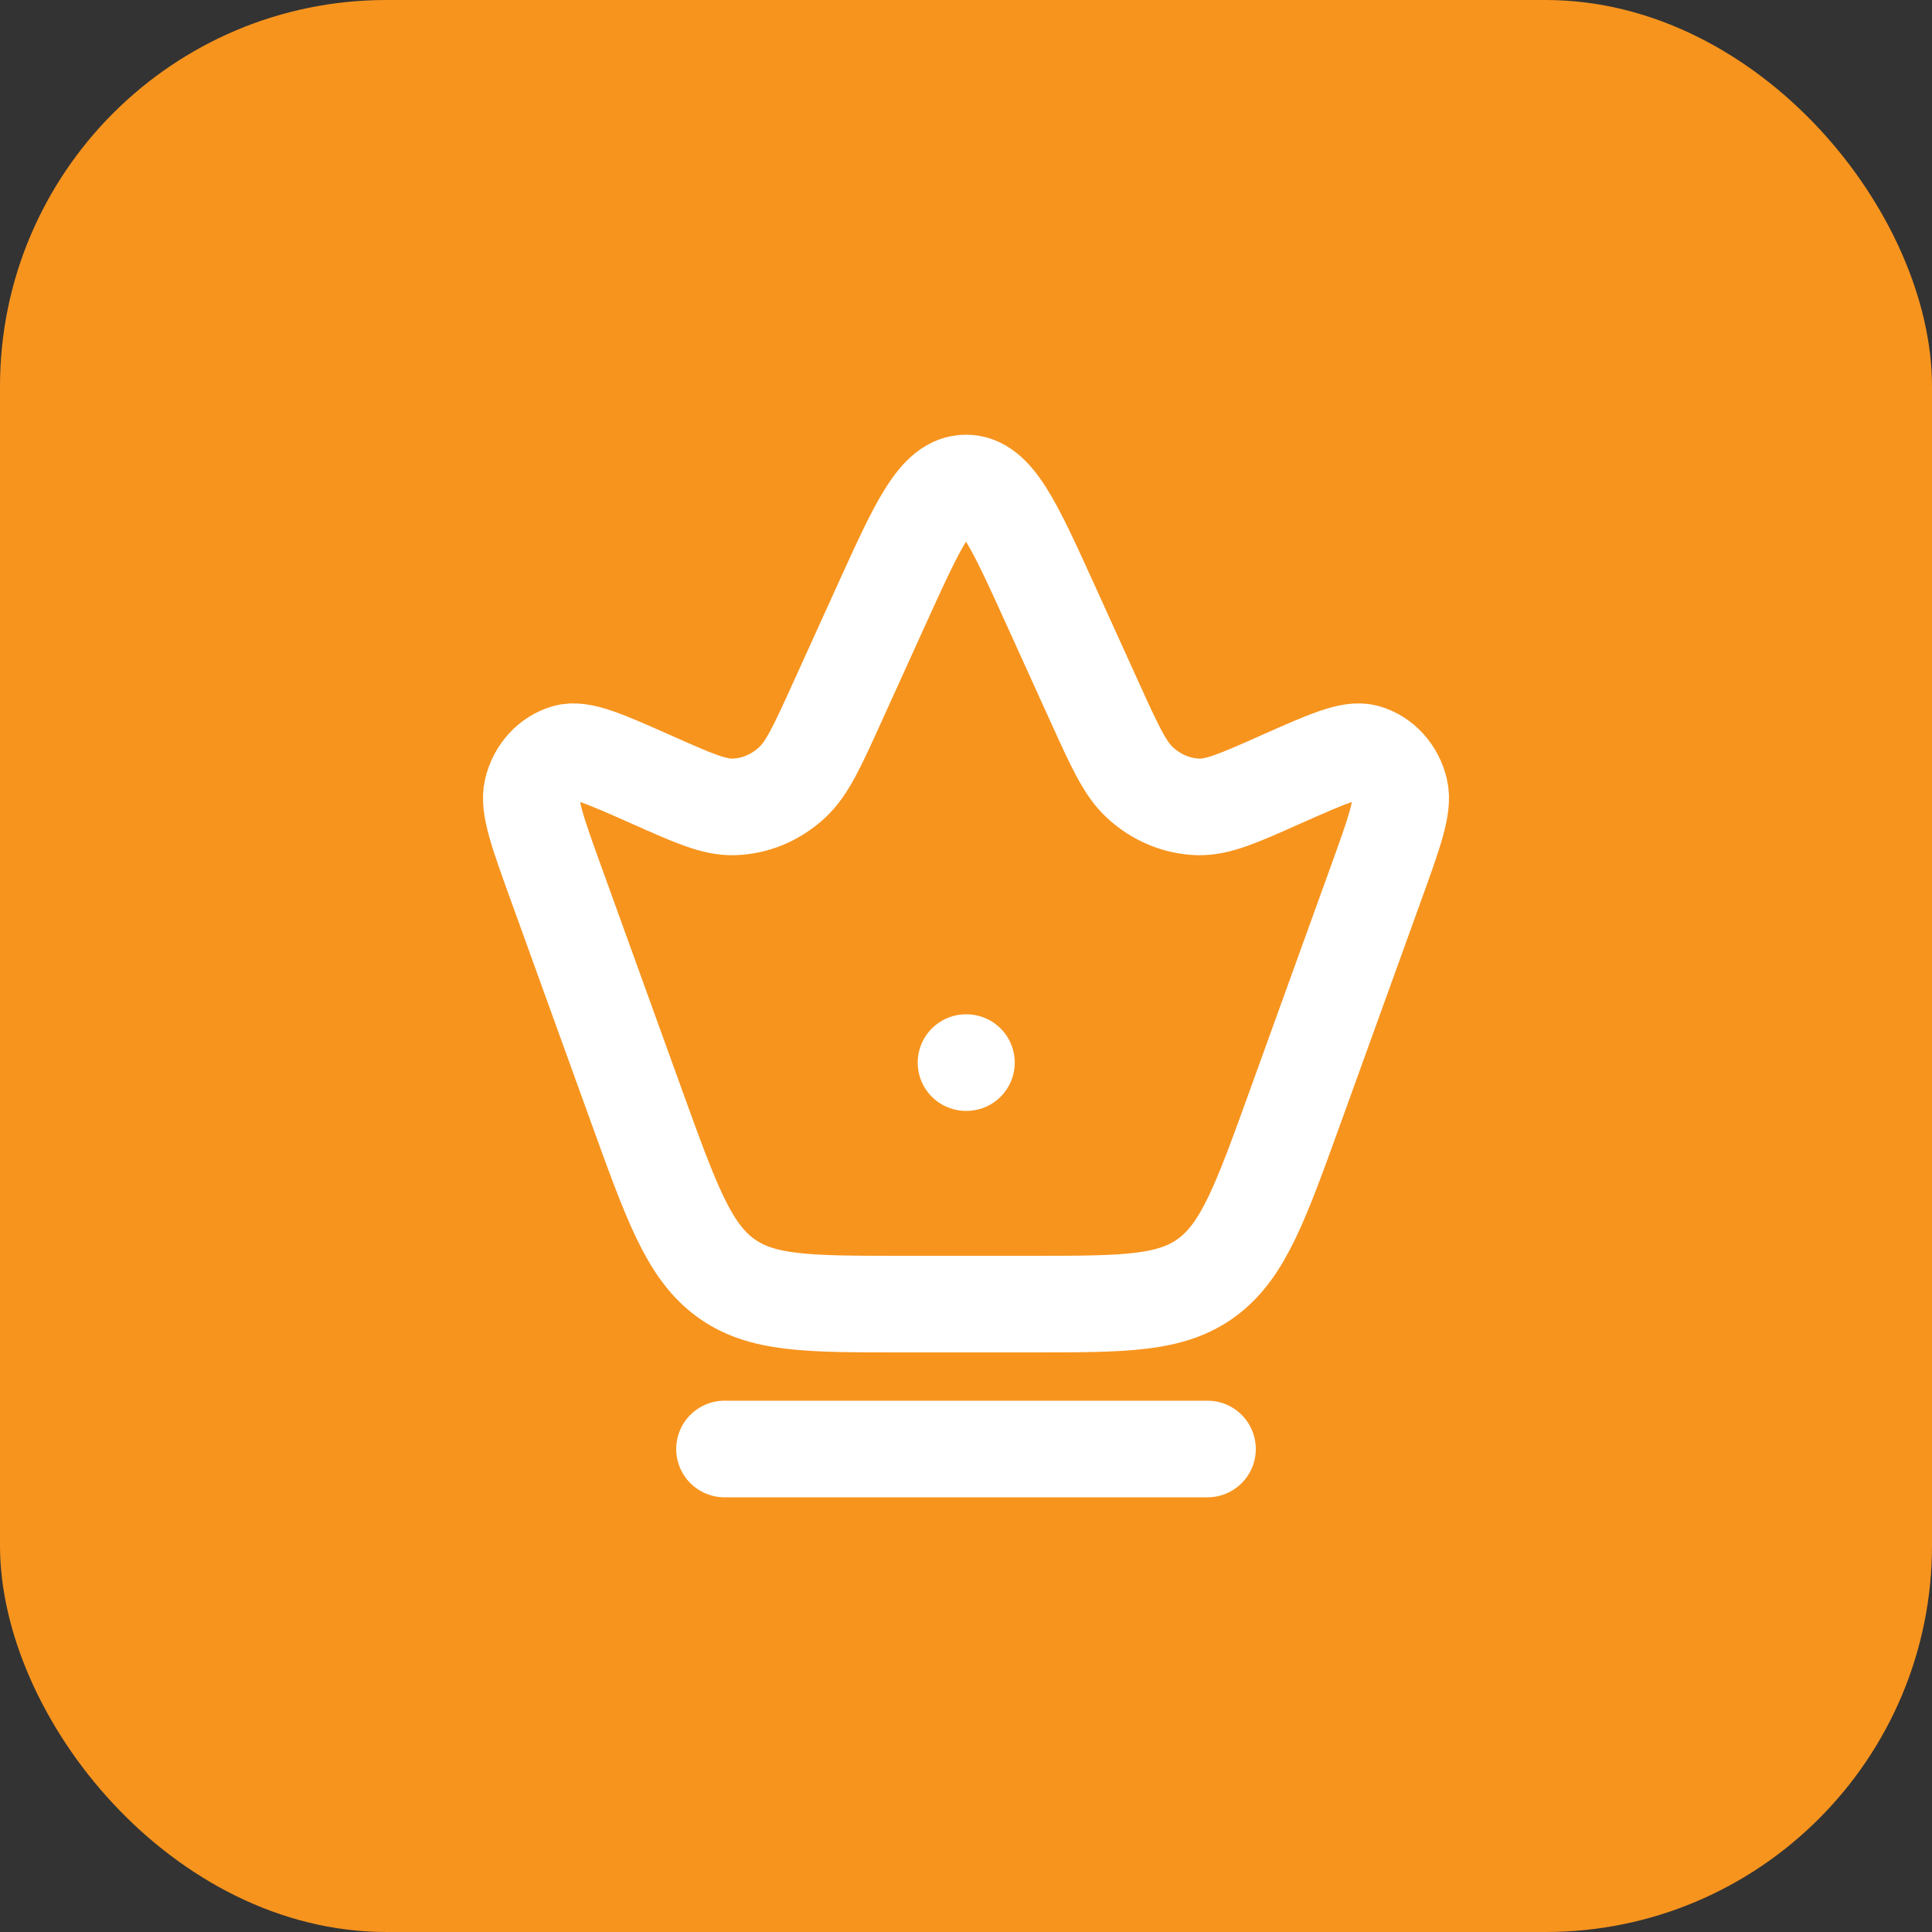
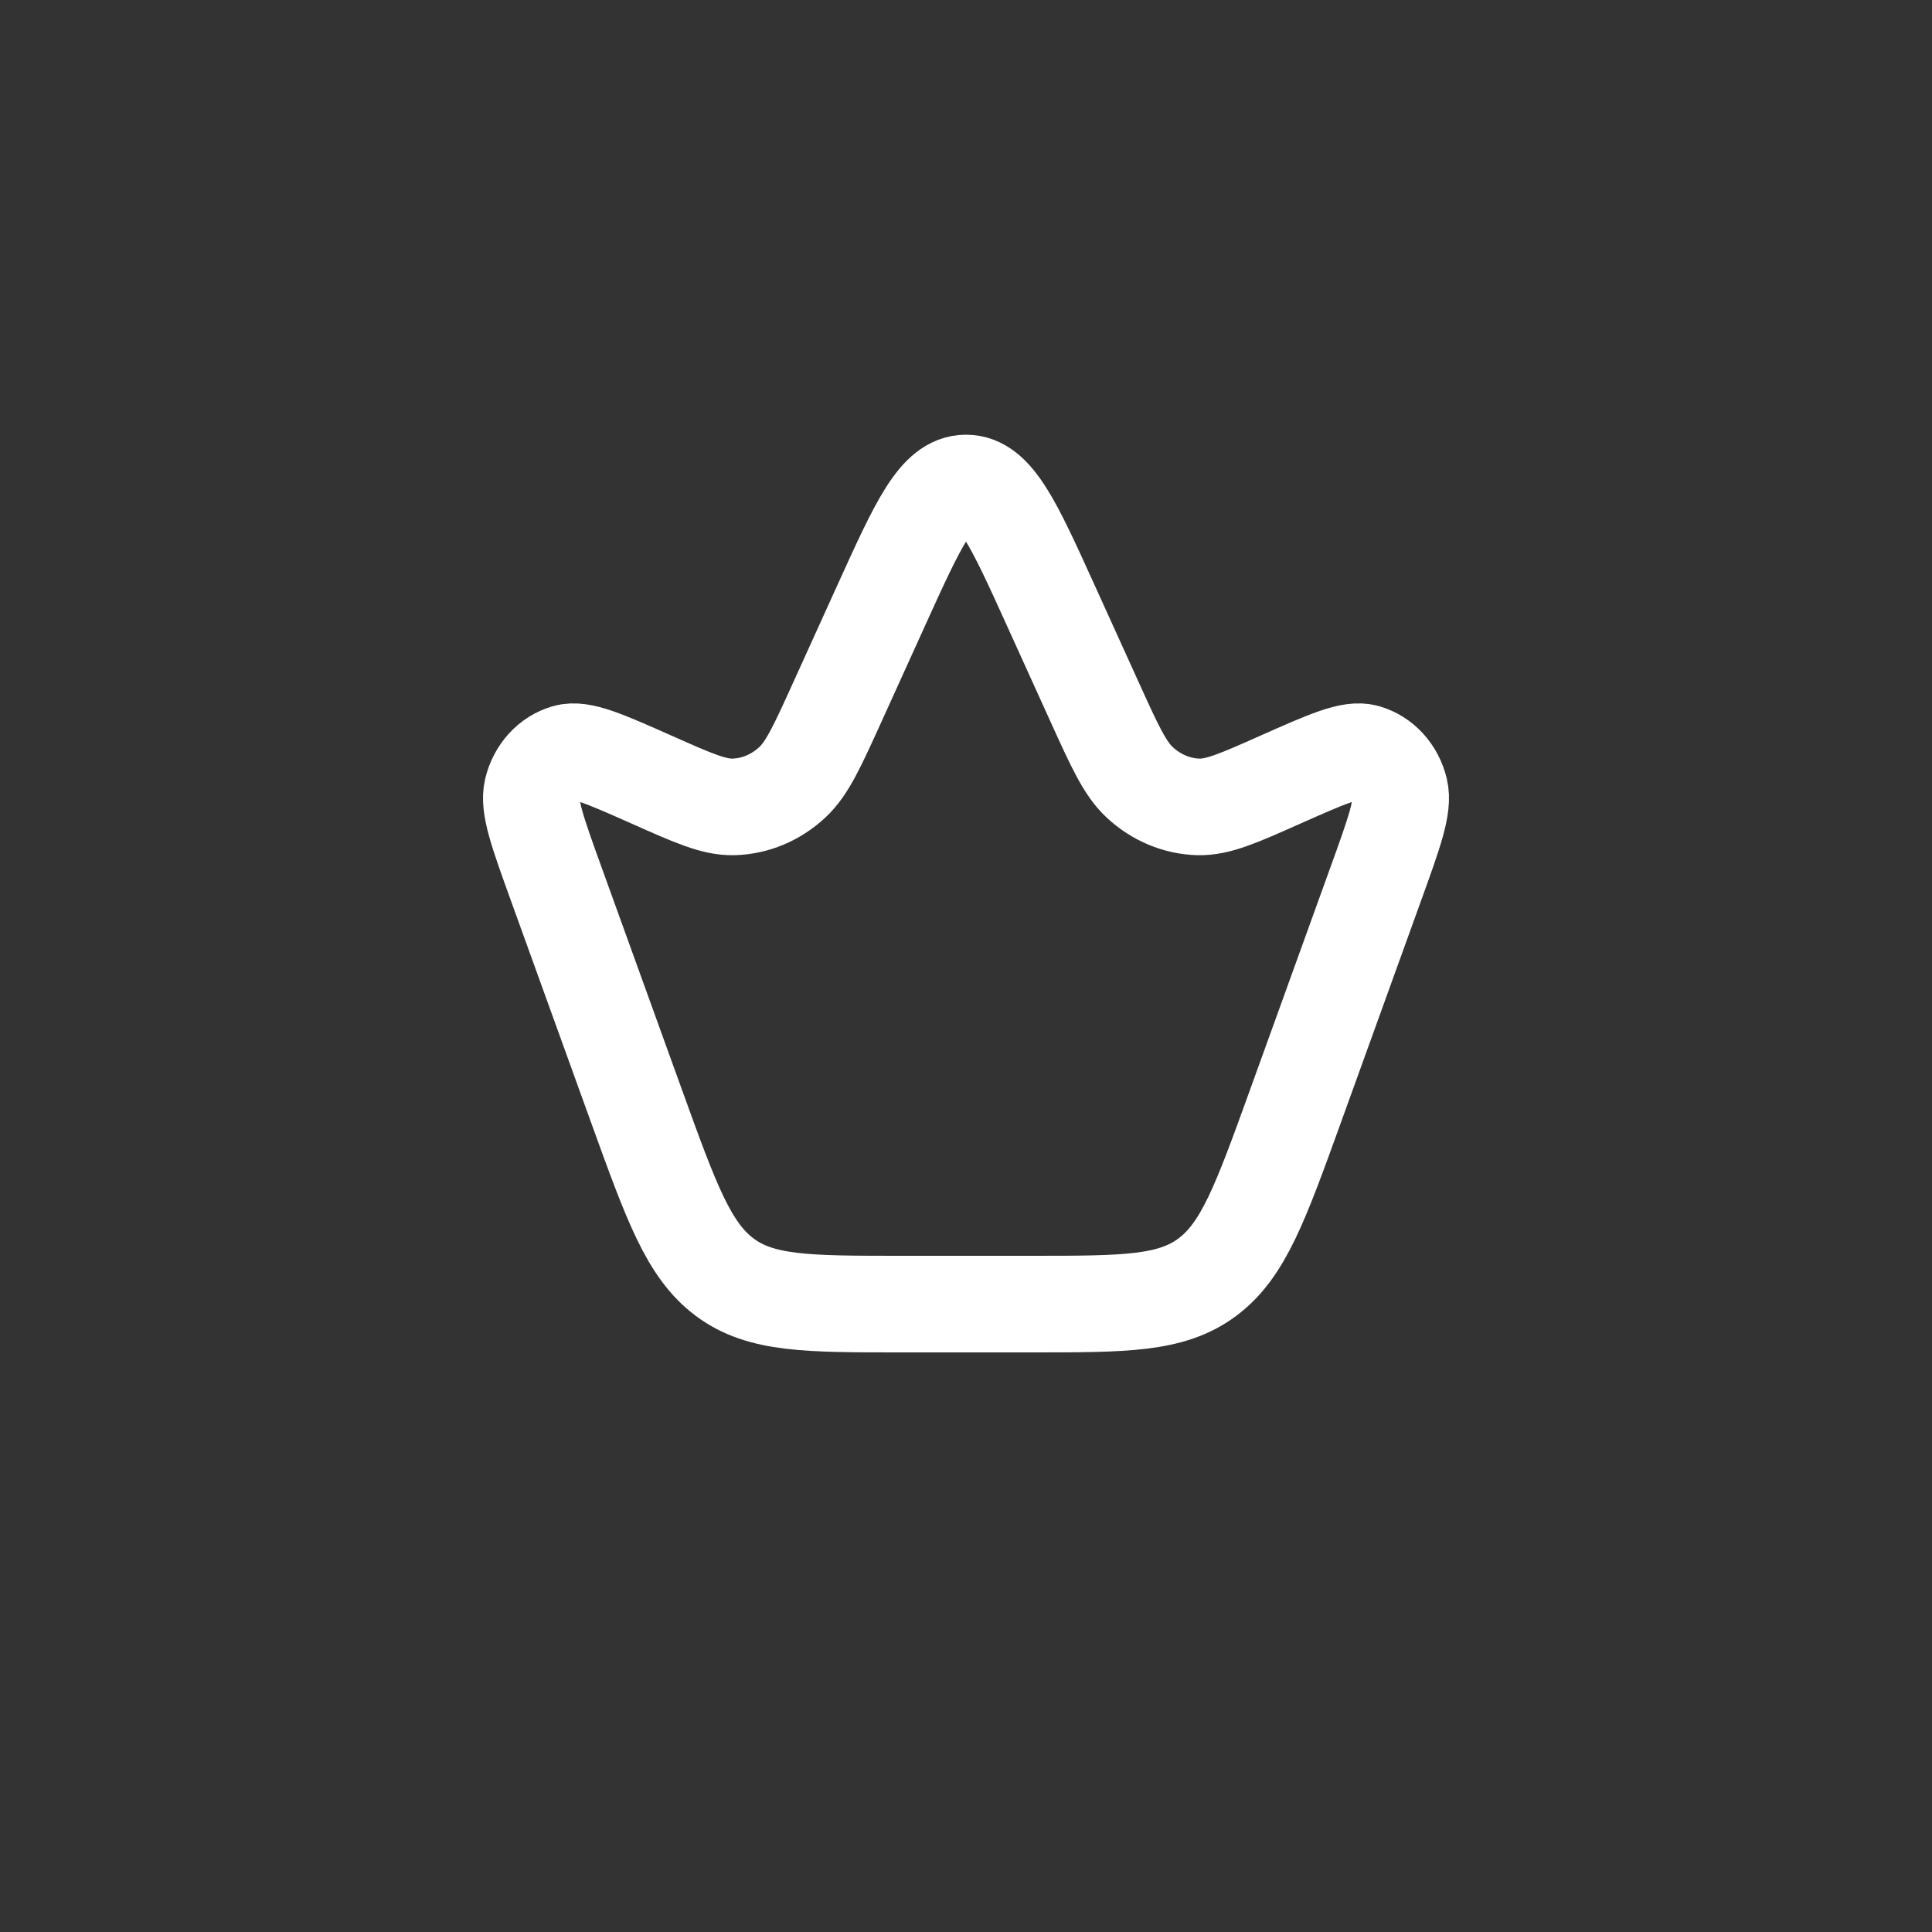
<svg xmlns="http://www.w3.org/2000/svg" width="40" height="40" viewBox="0 0 40 40" fill="none">
  <rect x="0" y="0" width="40" height="40" fill="#333333" stroke="none" />
-   <rect width="40" height="40" rx="8" fill="#F7941E" />
  <path d="M11.518 18.306C11.13 17.232 10.936 16.695 11.019 16.351C11.109 15.974 11.377 15.681 11.719 15.583C12.032 15.493 12.518 15.71 13.492 16.142C14.352 16.525 14.783 16.716 15.187 16.706C15.633 16.694 16.061 16.515 16.402 16.199C16.711 15.912 16.919 15.455 17.334 14.541L18.249 12.525C19.013 10.842 19.395 10 20 10C20.605 10 20.987 10.842 21.751 12.525L22.666 14.541C23.081 15.455 23.289 15.912 23.598 16.199C23.939 16.515 24.367 16.694 24.813 16.706C25.217 16.716 25.648 16.525 26.508 16.142C27.482 15.71 27.968 15.493 28.281 15.583C28.623 15.681 28.891 15.974 28.981 16.351C29.064 16.695 28.87 17.232 28.482 18.306L26.814 22.922C26.1 24.897 25.744 25.884 24.997 26.442C24.25 27 23.285 27 21.356 27H18.644C16.715 27 15.75 27 15.003 26.442C14.257 25.884 13.9 24.897 13.186 22.922L11.518 18.306Z" stroke="white" stroke-width="2" />
-   <path d="M20 22H20.009" stroke="white" stroke-width="2" stroke-linecap="round" stroke-linejoin="round" />
-   <path d="M15 30H25" stroke="white" stroke-width="2" stroke-linecap="round" />
</svg>